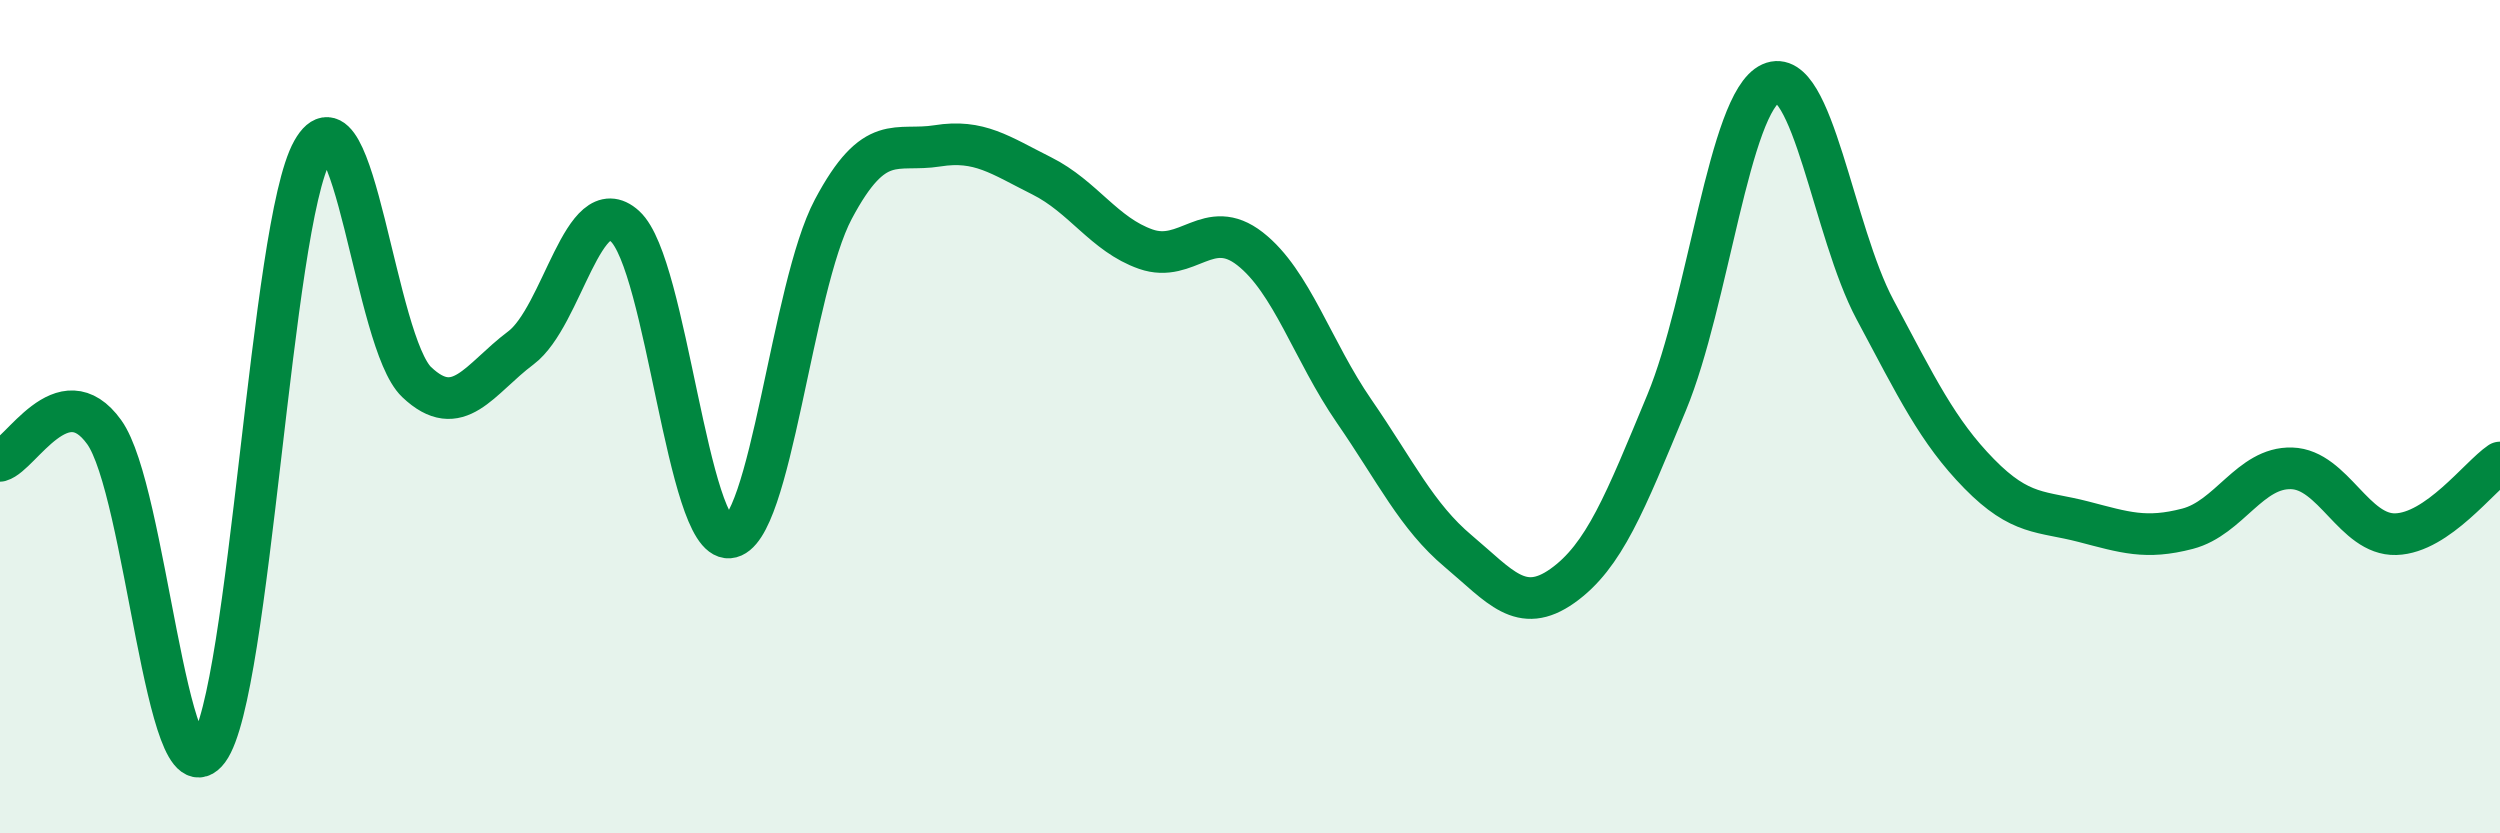
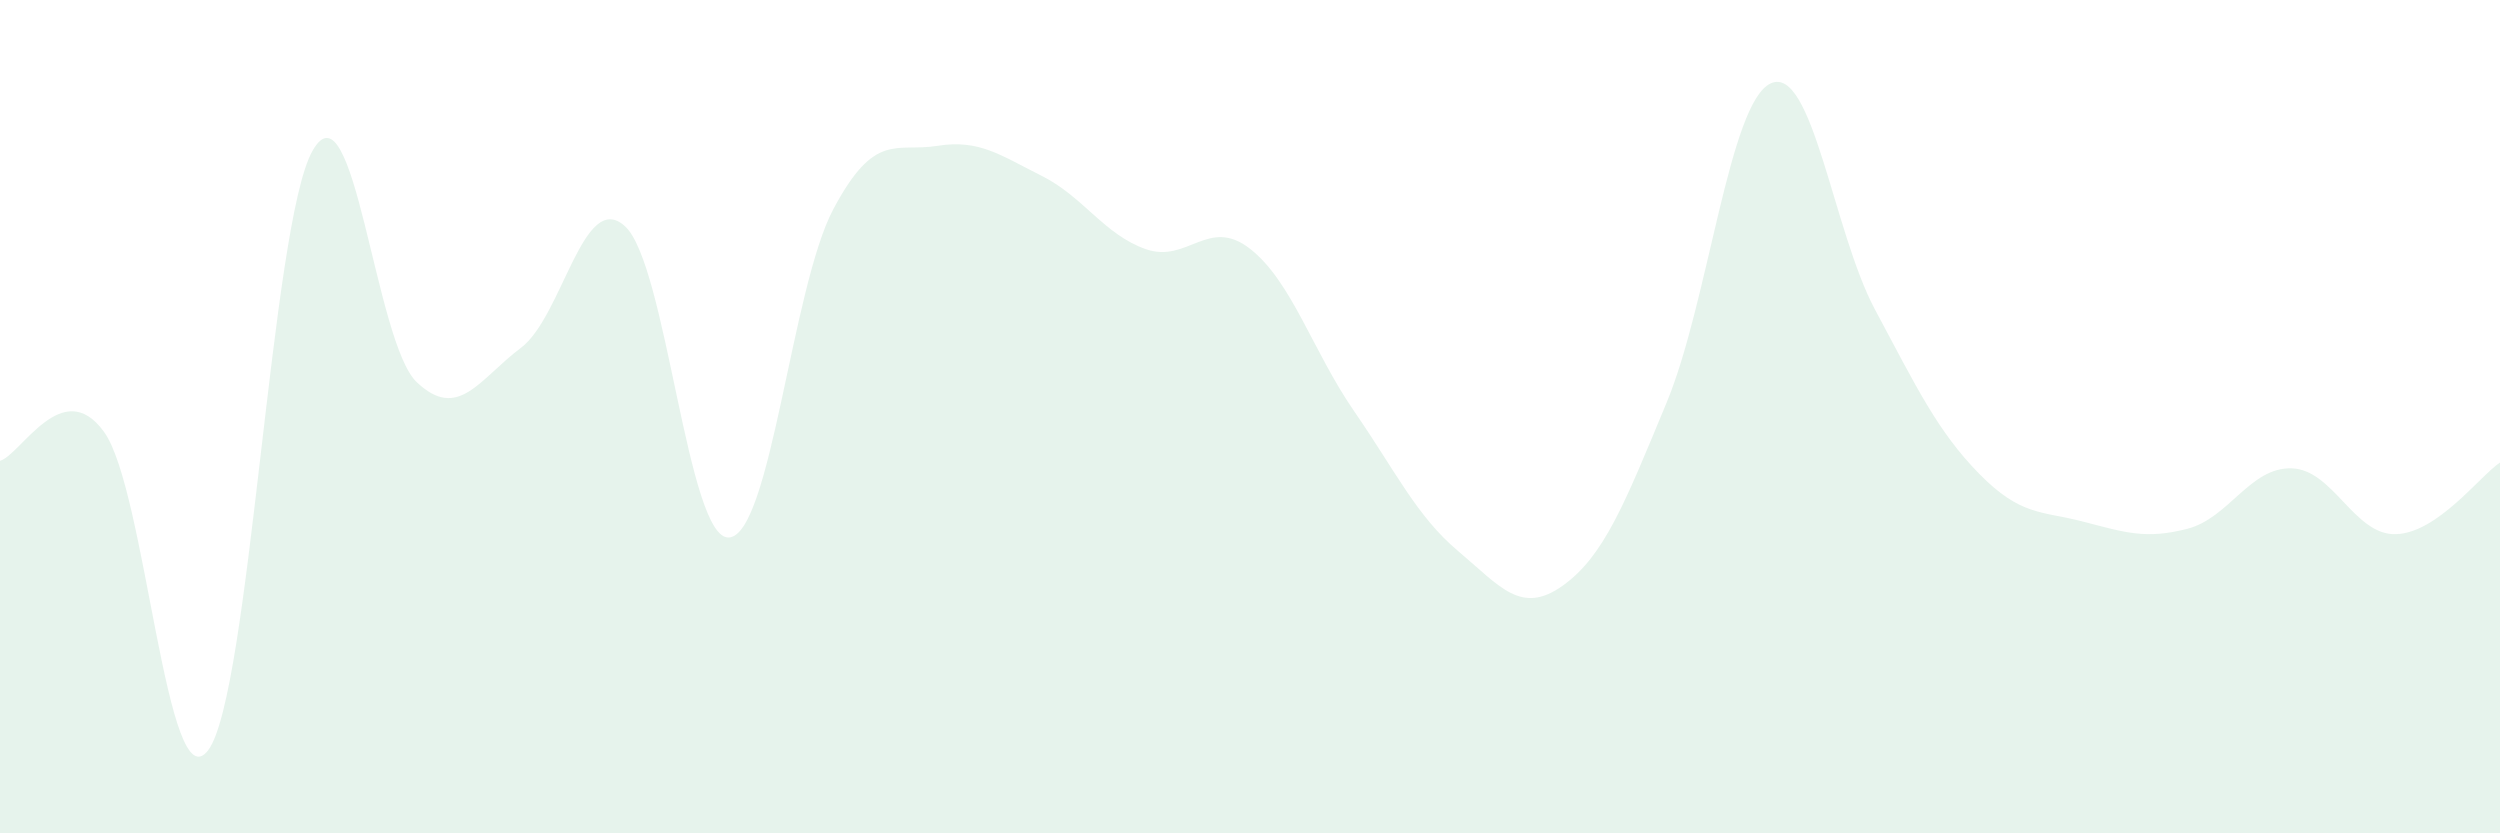
<svg xmlns="http://www.w3.org/2000/svg" width="60" height="20" viewBox="0 0 60 20">
  <path d="M 0,11.06 C 0.5,10.92 1.5,8.98 2.5,10.37 C 3.5,11.76 4,19.35 5,18 C 6,16.65 6.5,5.39 7.5,3.62 C 8.5,1.85 9,8.22 10,9.17 C 11,10.12 11.5,9.1 12.5,8.35 C 13.5,7.6 14,4.52 15,5.43 C 16,6.34 16.5,12.98 17.5,12.9 C 18.5,12.82 19,6.9 20,5.02 C 21,3.14 21.5,3.66 22.5,3.5 C 23.5,3.34 24,3.72 25,4.22 C 26,4.72 26.5,5.63 27.5,5.98 C 28.5,6.33 29,5.19 30,5.97 C 31,6.75 31.5,8.42 32.5,9.87 C 33.5,11.32 34,12.39 35,13.23 C 36,14.07 36.5,14.77 37.5,14.06 C 38.5,13.35 39,12.07 40,9.66 C 41,7.25 41.5,2.45 42.5,2 C 43.5,1.55 44,5.56 45,7.43 C 46,9.3 46.5,10.35 47.5,11.37 C 48.5,12.39 49,12.26 50,12.52 C 51,12.78 51.5,12.95 52.5,12.69 C 53.5,12.43 54,11.21 55,11.24 C 56,11.27 56.5,12.85 57.5,12.82 C 58.5,12.79 59.5,11.44 60,11.1L60 20L0 20Z" fill="#008740" opacity="0.1" stroke-linecap="round" stroke-linejoin="round" />
-   <path d="M 0,11.06 C 0.5,10.92 1.5,8.98 2.5,10.37 C 3.5,11.76 4,19.35 5,18 C 6,16.65 6.5,5.39 7.5,3.62 C 8.5,1.85 9,8.22 10,9.17 C 11,10.12 11.5,9.1 12.5,8.35 C 13.5,7.6 14,4.52 15,5.43 C 16,6.34 16.5,12.98 17.5,12.9 C 18.5,12.82 19,6.9 20,5.02 C 21,3.14 21.5,3.66 22.5,3.5 C 23.5,3.34 24,3.72 25,4.22 C 26,4.72 26.5,5.63 27.5,5.98 C 28.5,6.33 29,5.19 30,5.97 C 31,6.75 31.5,8.42 32.5,9.87 C 33.5,11.32 34,12.39 35,13.23 C 36,14.07 36.5,14.77 37.5,14.06 C 38.5,13.35 39,12.07 40,9.66 C 41,7.25 41.5,2.45 42.5,2 C 43.5,1.55 44,5.56 45,7.43 C 46,9.3 46.5,10.35 47.5,11.37 C 48.5,12.39 49,12.26 50,12.52 C 51,12.78 51.5,12.95 52.5,12.69 C 53.5,12.43 54,11.21 55,11.24 C 56,11.27 56.5,12.85 57.5,12.82 C 58.5,12.79 59.5,11.44 60,11.1" stroke="#008740" stroke-width="1" fill="none" stroke-linecap="round" stroke-linejoin="round" />
</svg>